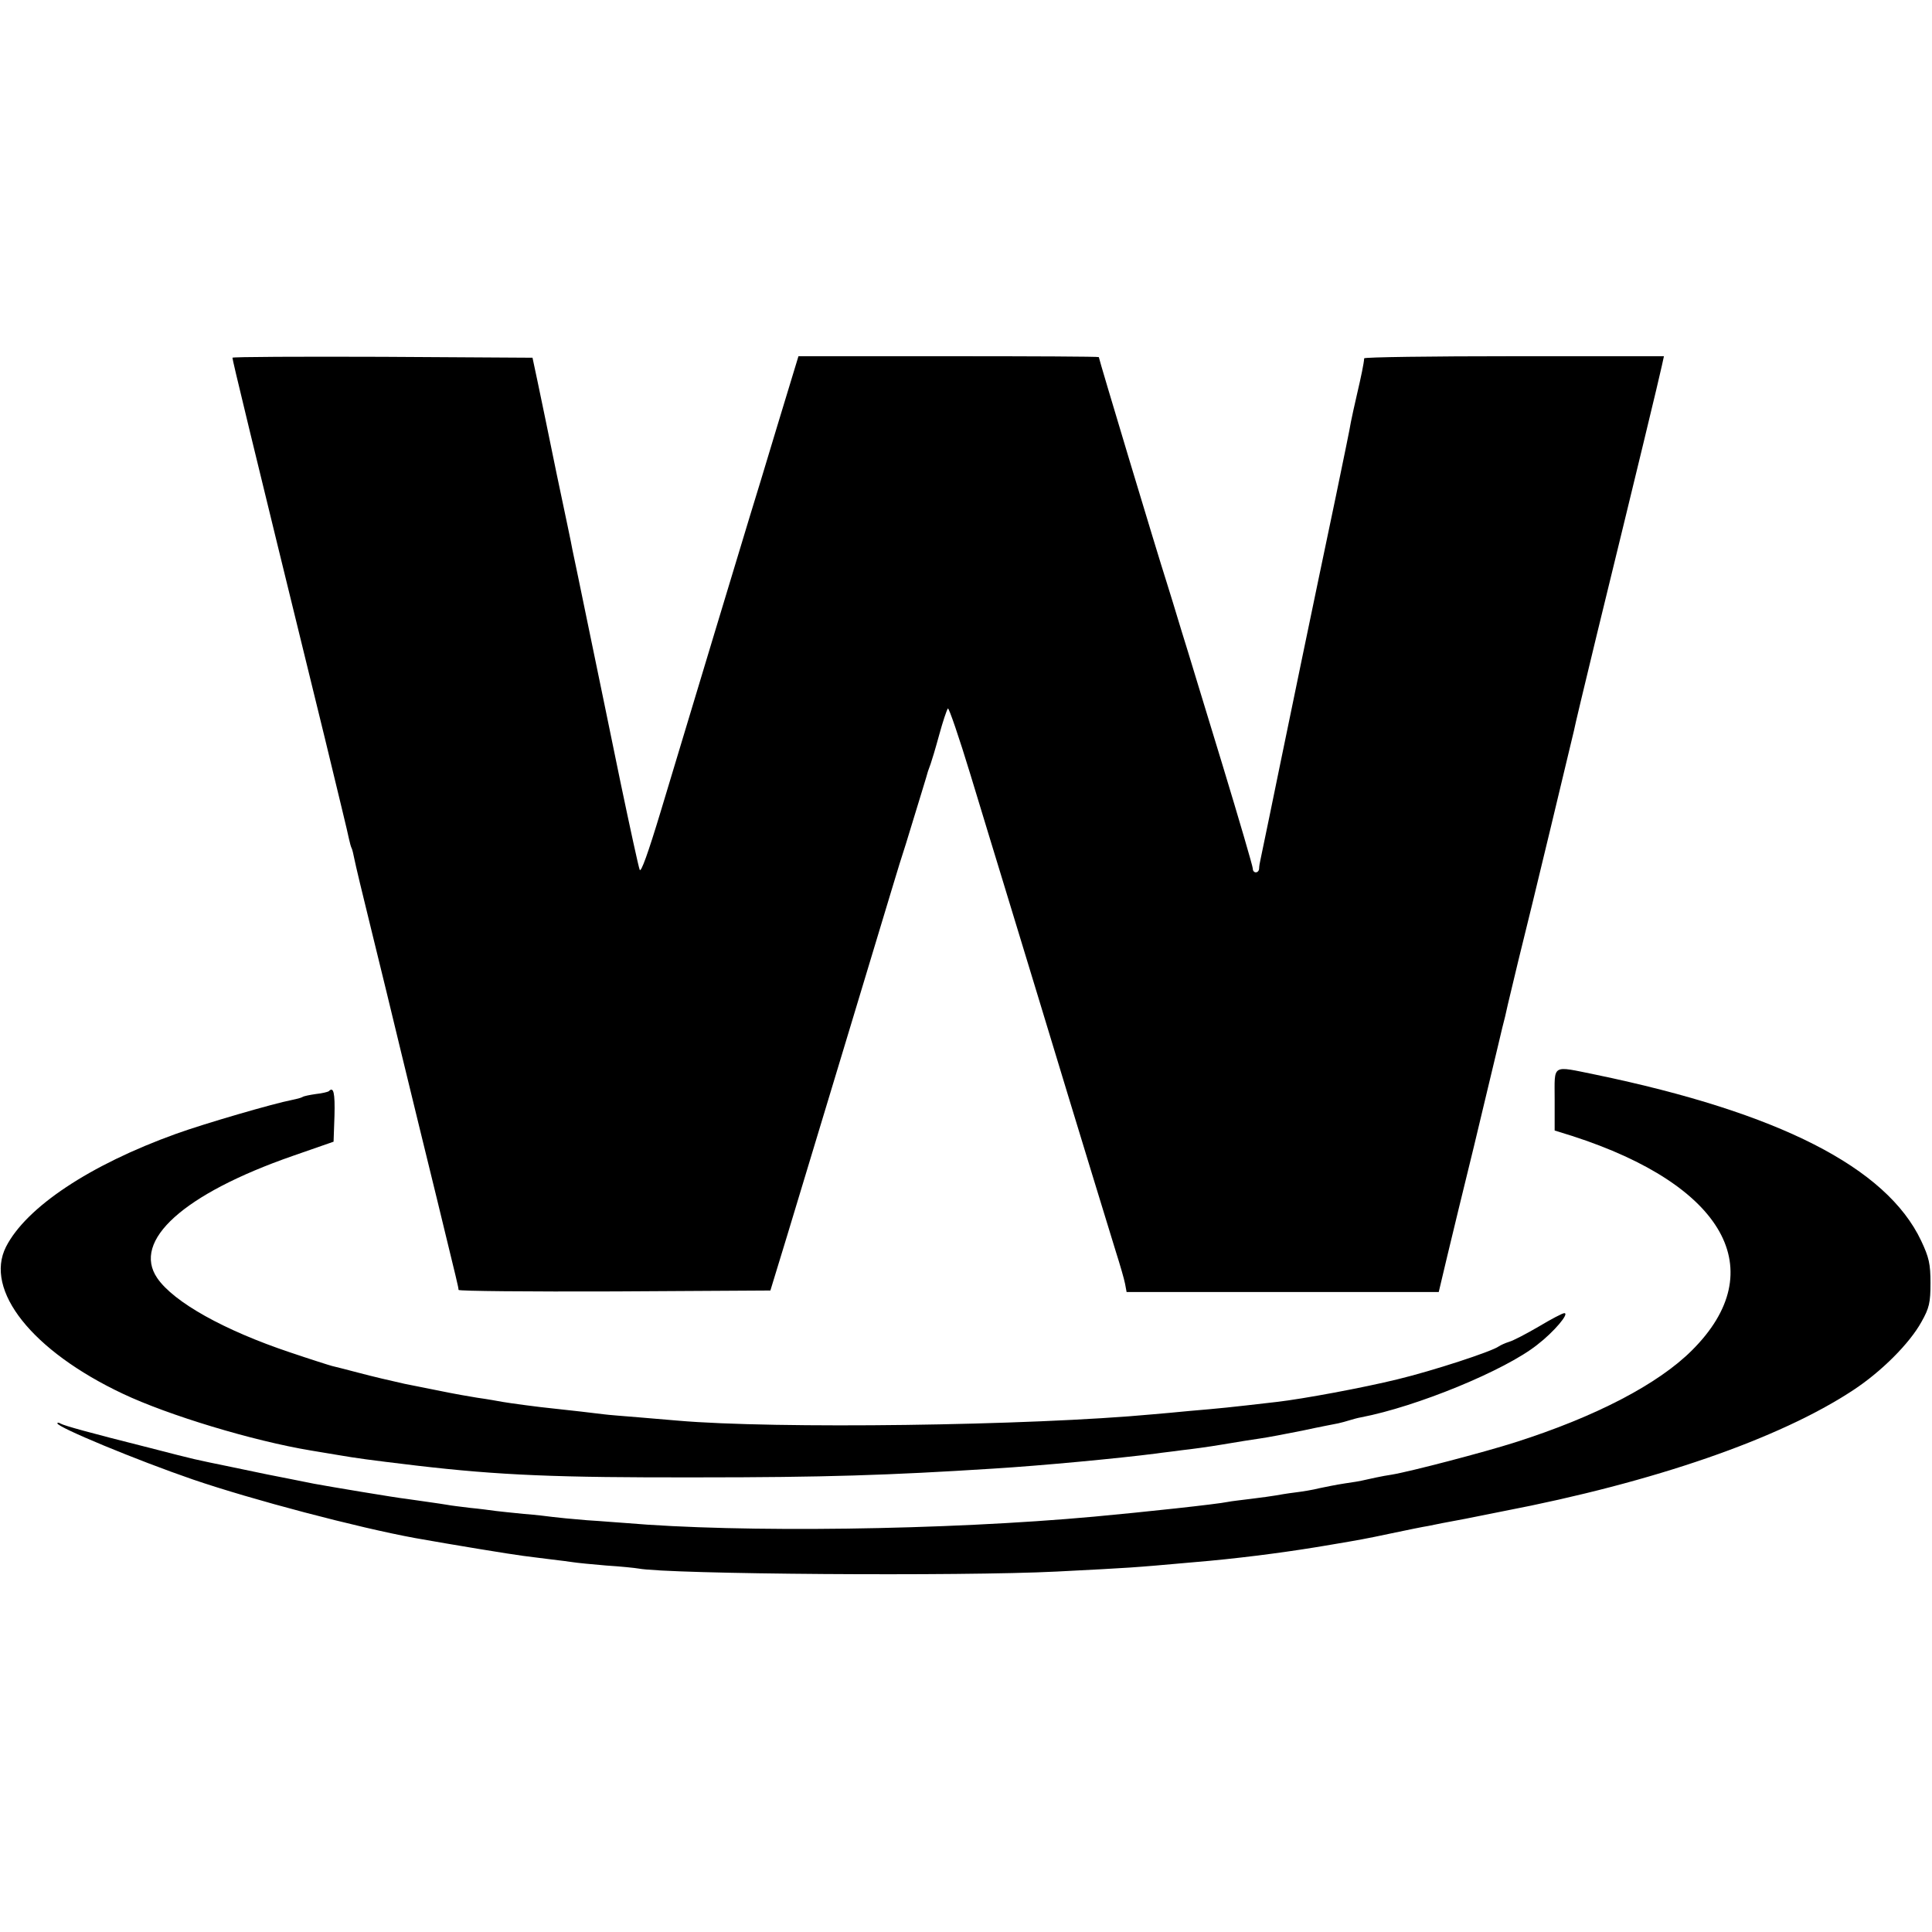
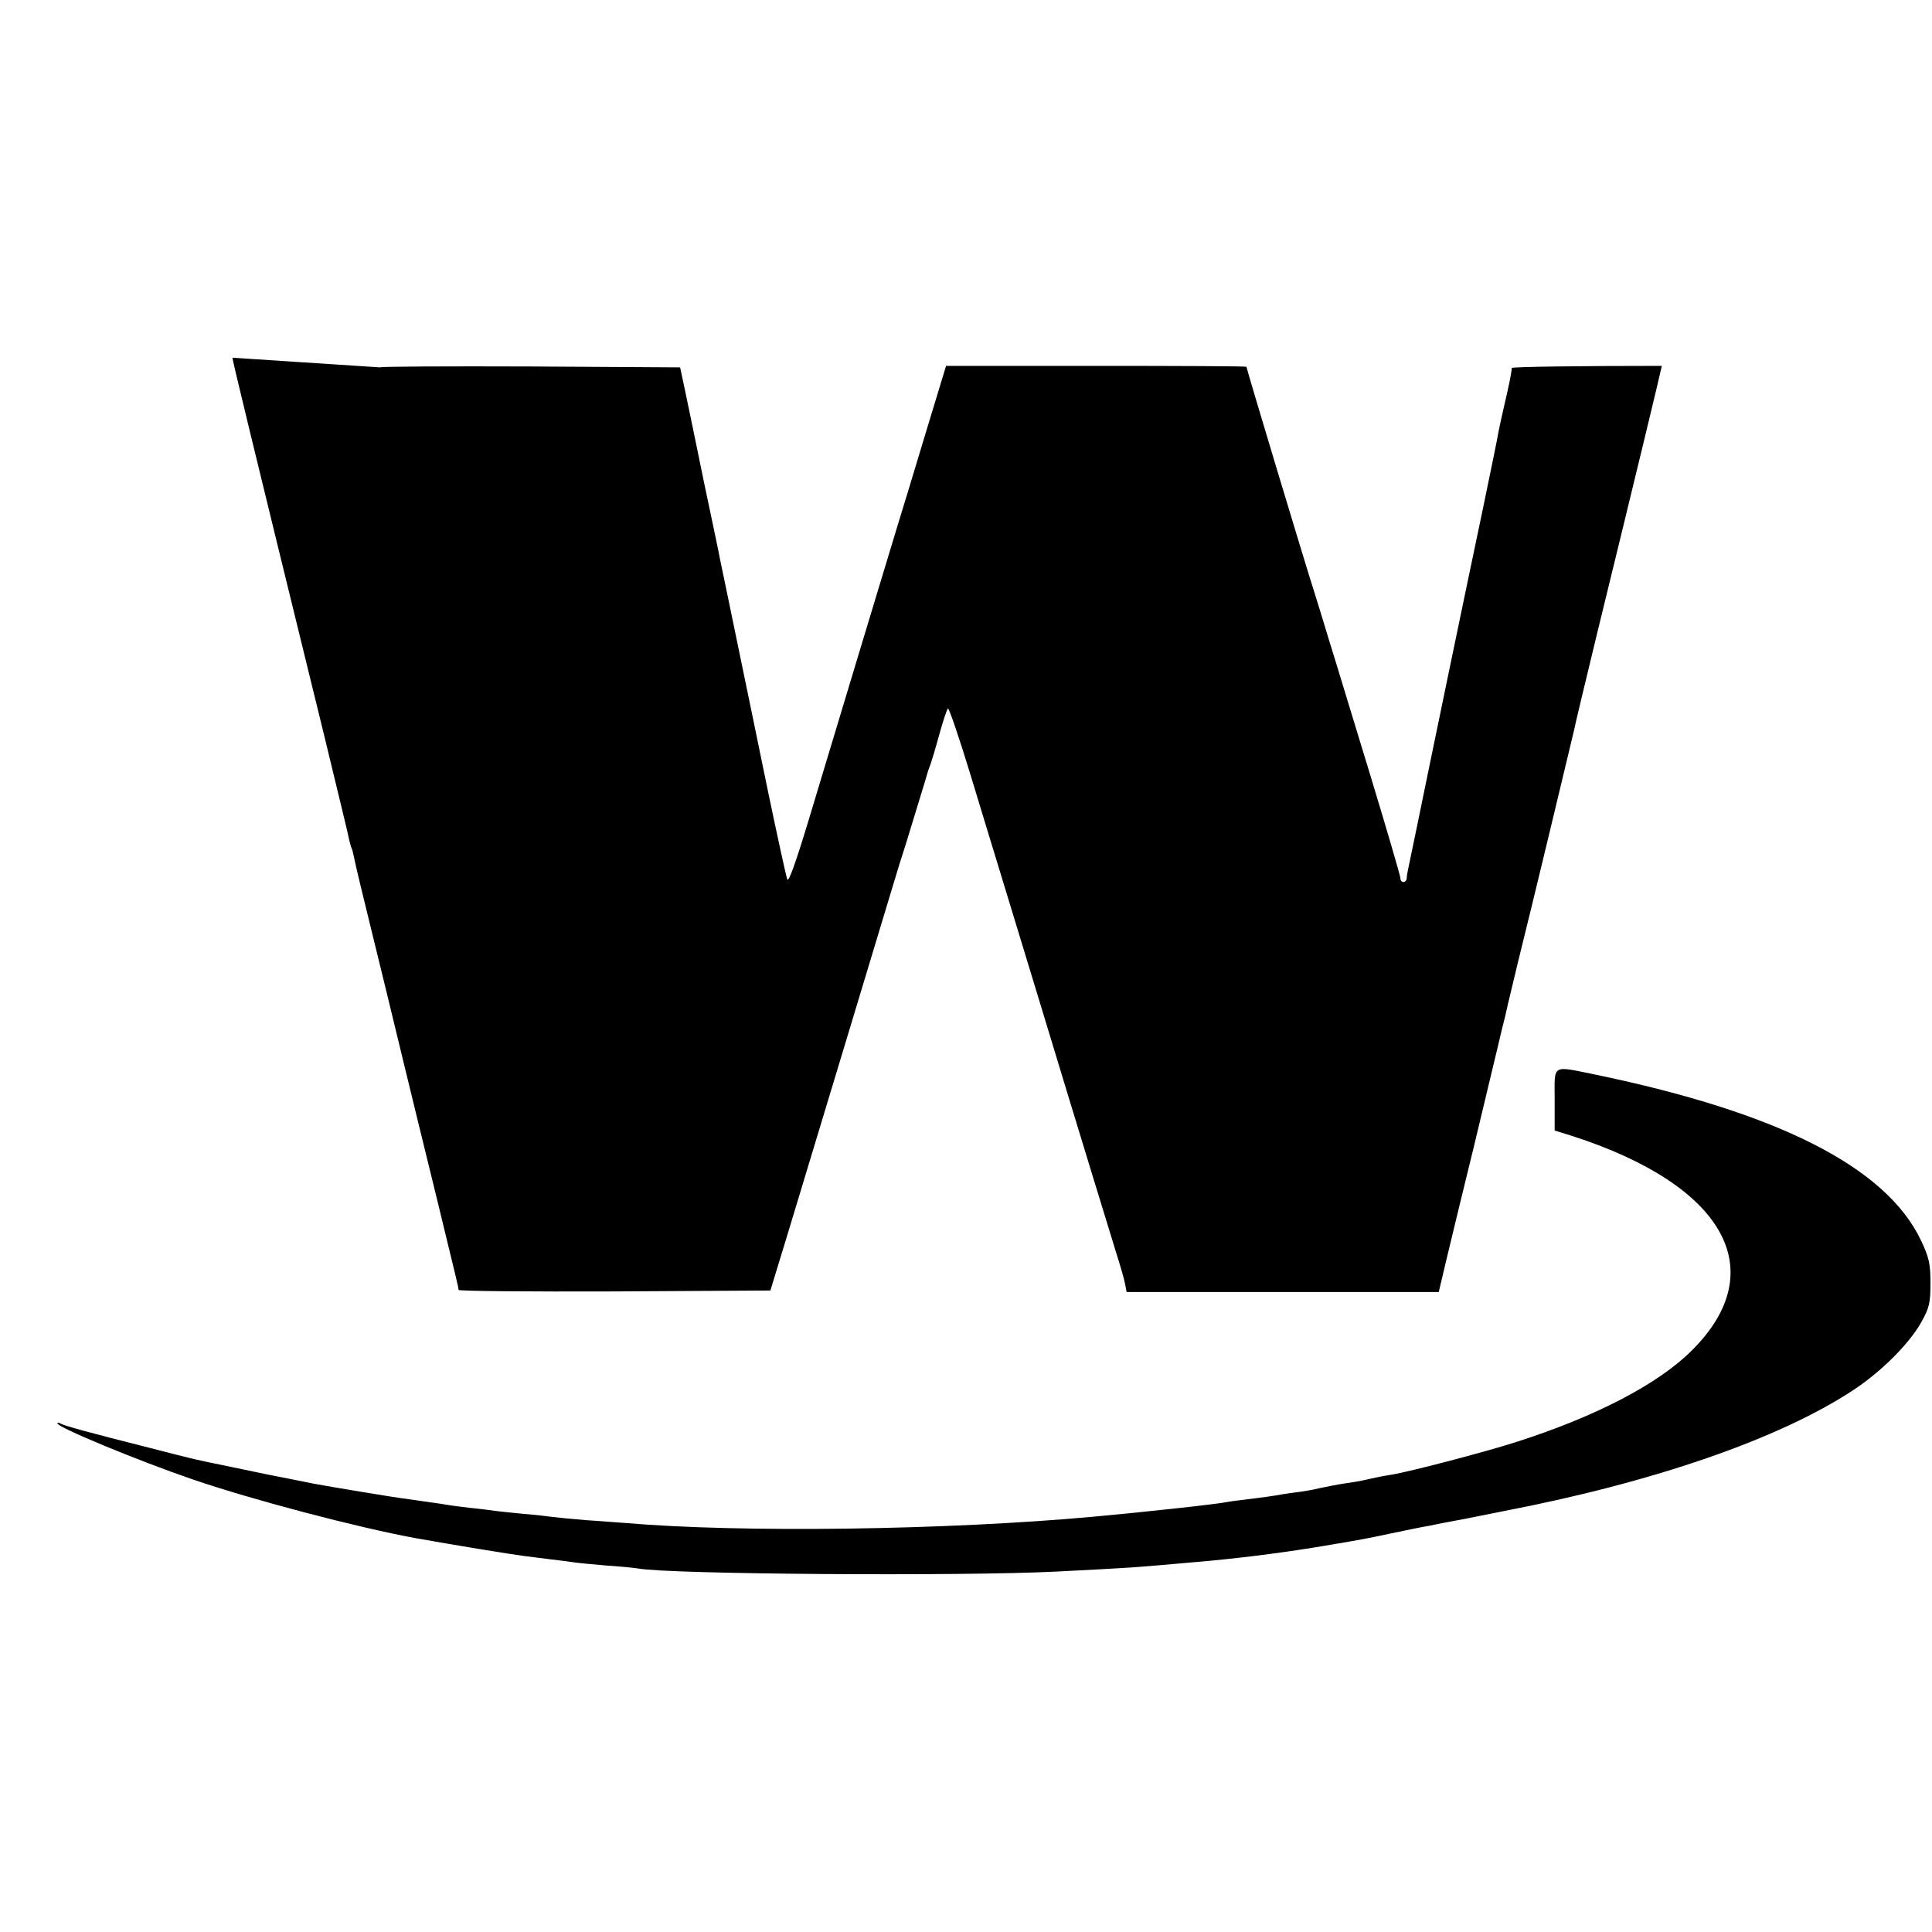
<svg xmlns="http://www.w3.org/2000/svg" version="1.0" width="640pt" height="640pt" viewBox="0 0 640 640" preserveAspectRatio="xMidYMid meet">
  <g transform="translate(0,640) scale(0.1,-0.1)" fill="#000000" stroke="none">
-     <path d="M770 5215 c0 -8 50 -216 306 -1260 41 -170 78 -321 80 -334 3 -14 7 -28 9 -31 2 -4 6 -20 9 -36 3 -16 28 -121 56 -234 28 -113 73 -299 101 -415 28 -115 80 -329 116 -475 70 -288 71 -291 72 -303 1 -4 233 -6 517 -5 l516 3 55 180 c30 99 115 380 189 625 74 245 146 483 160 530 14 47 34 112 45 145 43 141 71 231 73 240 2 6 6 17 9 25 3 8 16 51 28 95 12 44 25 83 29 88 3 4 37 -95 75 -220 38 -126 86 -282 106 -348 47 -153 195 -641 219 -720 29 -96 129 -422 156 -510 14 -44 28 -92 31 -108 l5 -27 517 0 517 0 28 118 c15 64 55 227 88 362 32 135 68 283 79 330 11 47 22 93 25 103 2 9 6 27 9 40 3 12 18 76 34 142 45 179 181 748 185 765 1 8 35 150 75 315 131 536 209 859 216 893 l7 32 -496 0 c-273 0 -496 -3 -497 -7 -1 -17 -10 -60 -24 -120 -8 -35 -17 -75 -20 -91 -2 -15 -25 -126 -50 -247 -74 -352 -165 -792 -185 -890 -16 -80 -57 -276 -65 -315 -2 -8 -4 -21 -4 -27 -1 -17 -21 -17 -21 0 0 7 -45 161 -100 342 -56 182 -116 382 -136 445 -19 63 -41 135 -49 160 -31 96 -225 741 -225 747 0 2 -224 3 -498 3 l-497 0 -69 -227 c-38 -126 -79 -262 -92 -303 -40 -131 -175 -579 -295 -977 -42 -139 -66 -206 -70 -194 -4 10 -32 139 -63 287 -30 148 -78 377 -105 509 -27 132 -52 251 -55 265 -2 14 -26 126 -52 250 -25 124 -54 261 -63 305 l-17 80 -497 3 c-273 1 -497 0 -497 -3z" />
+     <path d="M770 5215 c0 -8 50 -216 306 -1260 41 -170 78 -321 80 -334 3 -14 7 -28 9 -31 2 -4 6 -20 9 -36 3 -16 28 -121 56 -234 28 -113 73 -299 101 -415 28 -115 80 -329 116 -475 70 -288 71 -291 72 -303 1 -4 233 -6 517 -5 l516 3 55 180 c30 99 115 380 189 625 74 245 146 483 160 530 14 47 34 112 45 145 43 141 71 231 73 240 2 6 6 17 9 25 3 8 16 51 28 95 12 44 25 83 29 88 3 4 37 -95 75 -220 38 -126 86 -282 106 -348 47 -153 195 -641 219 -720 29 -96 129 -422 156 -510 14 -44 28 -92 31 -108 l5 -27 517 0 517 0 28 118 c15 64 55 227 88 362 32 135 68 283 79 330 11 47 22 93 25 103 2 9 6 27 9 40 3 12 18 76 34 142 45 179 181 748 185 765 1 8 35 150 75 315 131 536 209 859 216 893 c-273 0 -496 -3 -497 -7 -1 -17 -10 -60 -24 -120 -8 -35 -17 -75 -20 -91 -2 -15 -25 -126 -50 -247 -74 -352 -165 -792 -185 -890 -16 -80 -57 -276 -65 -315 -2 -8 -4 -21 -4 -27 -1 -17 -21 -17 -21 0 0 7 -45 161 -100 342 -56 182 -116 382 -136 445 -19 63 -41 135 -49 160 -31 96 -225 741 -225 747 0 2 -224 3 -498 3 l-497 0 -69 -227 c-38 -126 -79 -262 -92 -303 -40 -131 -175 -579 -295 -977 -42 -139 -66 -206 -70 -194 -4 10 -32 139 -63 287 -30 148 -78 377 -105 509 -27 132 -52 251 -55 265 -2 14 -26 126 -52 250 -25 124 -54 261 -63 305 l-17 80 -497 3 c-273 1 -497 0 -497 -3z" />
    <path d="M5150 2758 l0 -103 58 -18 c505 -163 663 -445 397 -710 -112 -112 -319 -220 -586 -305 -100 -32 -348 -97 -409 -107 -29 -4 -78 -15 -100 -20 -3 -1 -27 -5 -55 -9 -27 -4 -66 -12 -85 -16 -19 -5 -55 -11 -80 -14 -25 -3 -54 -8 -65 -10 -11 -2 -47 -7 -80 -11 -32 -4 -67 -8 -76 -10 -38 -8 -281 -34 -444 -49 -492 -45 -1171 -54 -1555 -21 -19 1 -75 6 -125 9 -49 4 -101 9 -115 11 -14 2 -56 7 -95 10 -38 4 -81 8 -95 10 -14 2 -51 7 -83 10 -32 4 -66 8 -75 10 -16 3 -117 17 -137 20 -30 3 -263 42 -305 50 -14 3 -50 10 -80 16 -67 13 -72 14 -196 40 -126 26 -106 21 -269 63 -207 52 -281 73 -294 80 -6 4 -11 4 -11 1 0 -13 263 -122 449 -186 196 -67 545 -159 736 -194 123 -22 318 -54 358 -59 26 -3 68 -9 95 -12 26 -3 57 -7 70 -9 12 -2 62 -7 110 -11 48 -3 96 -8 107 -10 101 -19 1069 -26 1385 -10 252 13 242 12 455 31 134 11 283 30 400 49 17 3 44 7 60 10 83 14 107 18 196 37 52 11 106 22 120 24 13 3 69 14 124 24 55 11 111 22 125 25 499 96 915 240 1159 401 93 61 187 155 226 226 26 46 30 64 30 129 0 63 -5 85 -31 140 -115 243 -471 424 -1078 550 -148 30 -136 37 -136 -82z" />
-     <path d="M1089 2785 c-3 -2 -22 -7 -42 -9 -21 -3 -41 -7 -45 -10 -5 -3 -21 -7 -36 -10 -58 -11 -289 -78 -383 -112 -286 -103 -496 -243 -563 -374 -73 -144 86 -345 387 -487 150 -71 430 -156 623 -188 19 -3 60 -10 90 -15 65 -11 93 -15 260 -35 274 -32 465 -40 930 -39 420 0 634 7 980 29 162 10 415 34 540 50 19 3 58 7 85 11 28 3 88 11 135 19 47 8 103 17 125 20 22 3 85 15 140 26 55 12 108 22 118 24 10 2 27 7 37 10 10 3 27 8 39 10 183 35 476 155 583 240 56 43 108 105 90 105 -6 0 -44 -20 -84 -44 -41 -24 -85 -47 -99 -51 -13 -4 -28 -11 -34 -15 -23 -17 -219 -81 -335 -109 -114 -28 -313 -65 -400 -75 -164 -19 -185 -21 -290 -30 -41 -4 -95 -9 -120 -11 -407 -38 -1253 -49 -1575 -21 -22 2 -80 7 -130 11 -49 4 -101 8 -115 10 -23 3 -126 15 -175 20 -33 3 -138 17 -160 21 -11 2 -49 9 -85 14 -36 6 -76 13 -90 16 -14 3 -36 7 -50 10 -14 3 -59 12 -100 20 -41 9 -109 25 -150 36 -41 11 -82 21 -90 23 -8 2 -71 22 -139 45 -218 73 -385 166 -440 246 -85 124 87 279 449 405 l135 47 3 86 c2 76 -3 98 -19 81z" />
  </g>
</svg>